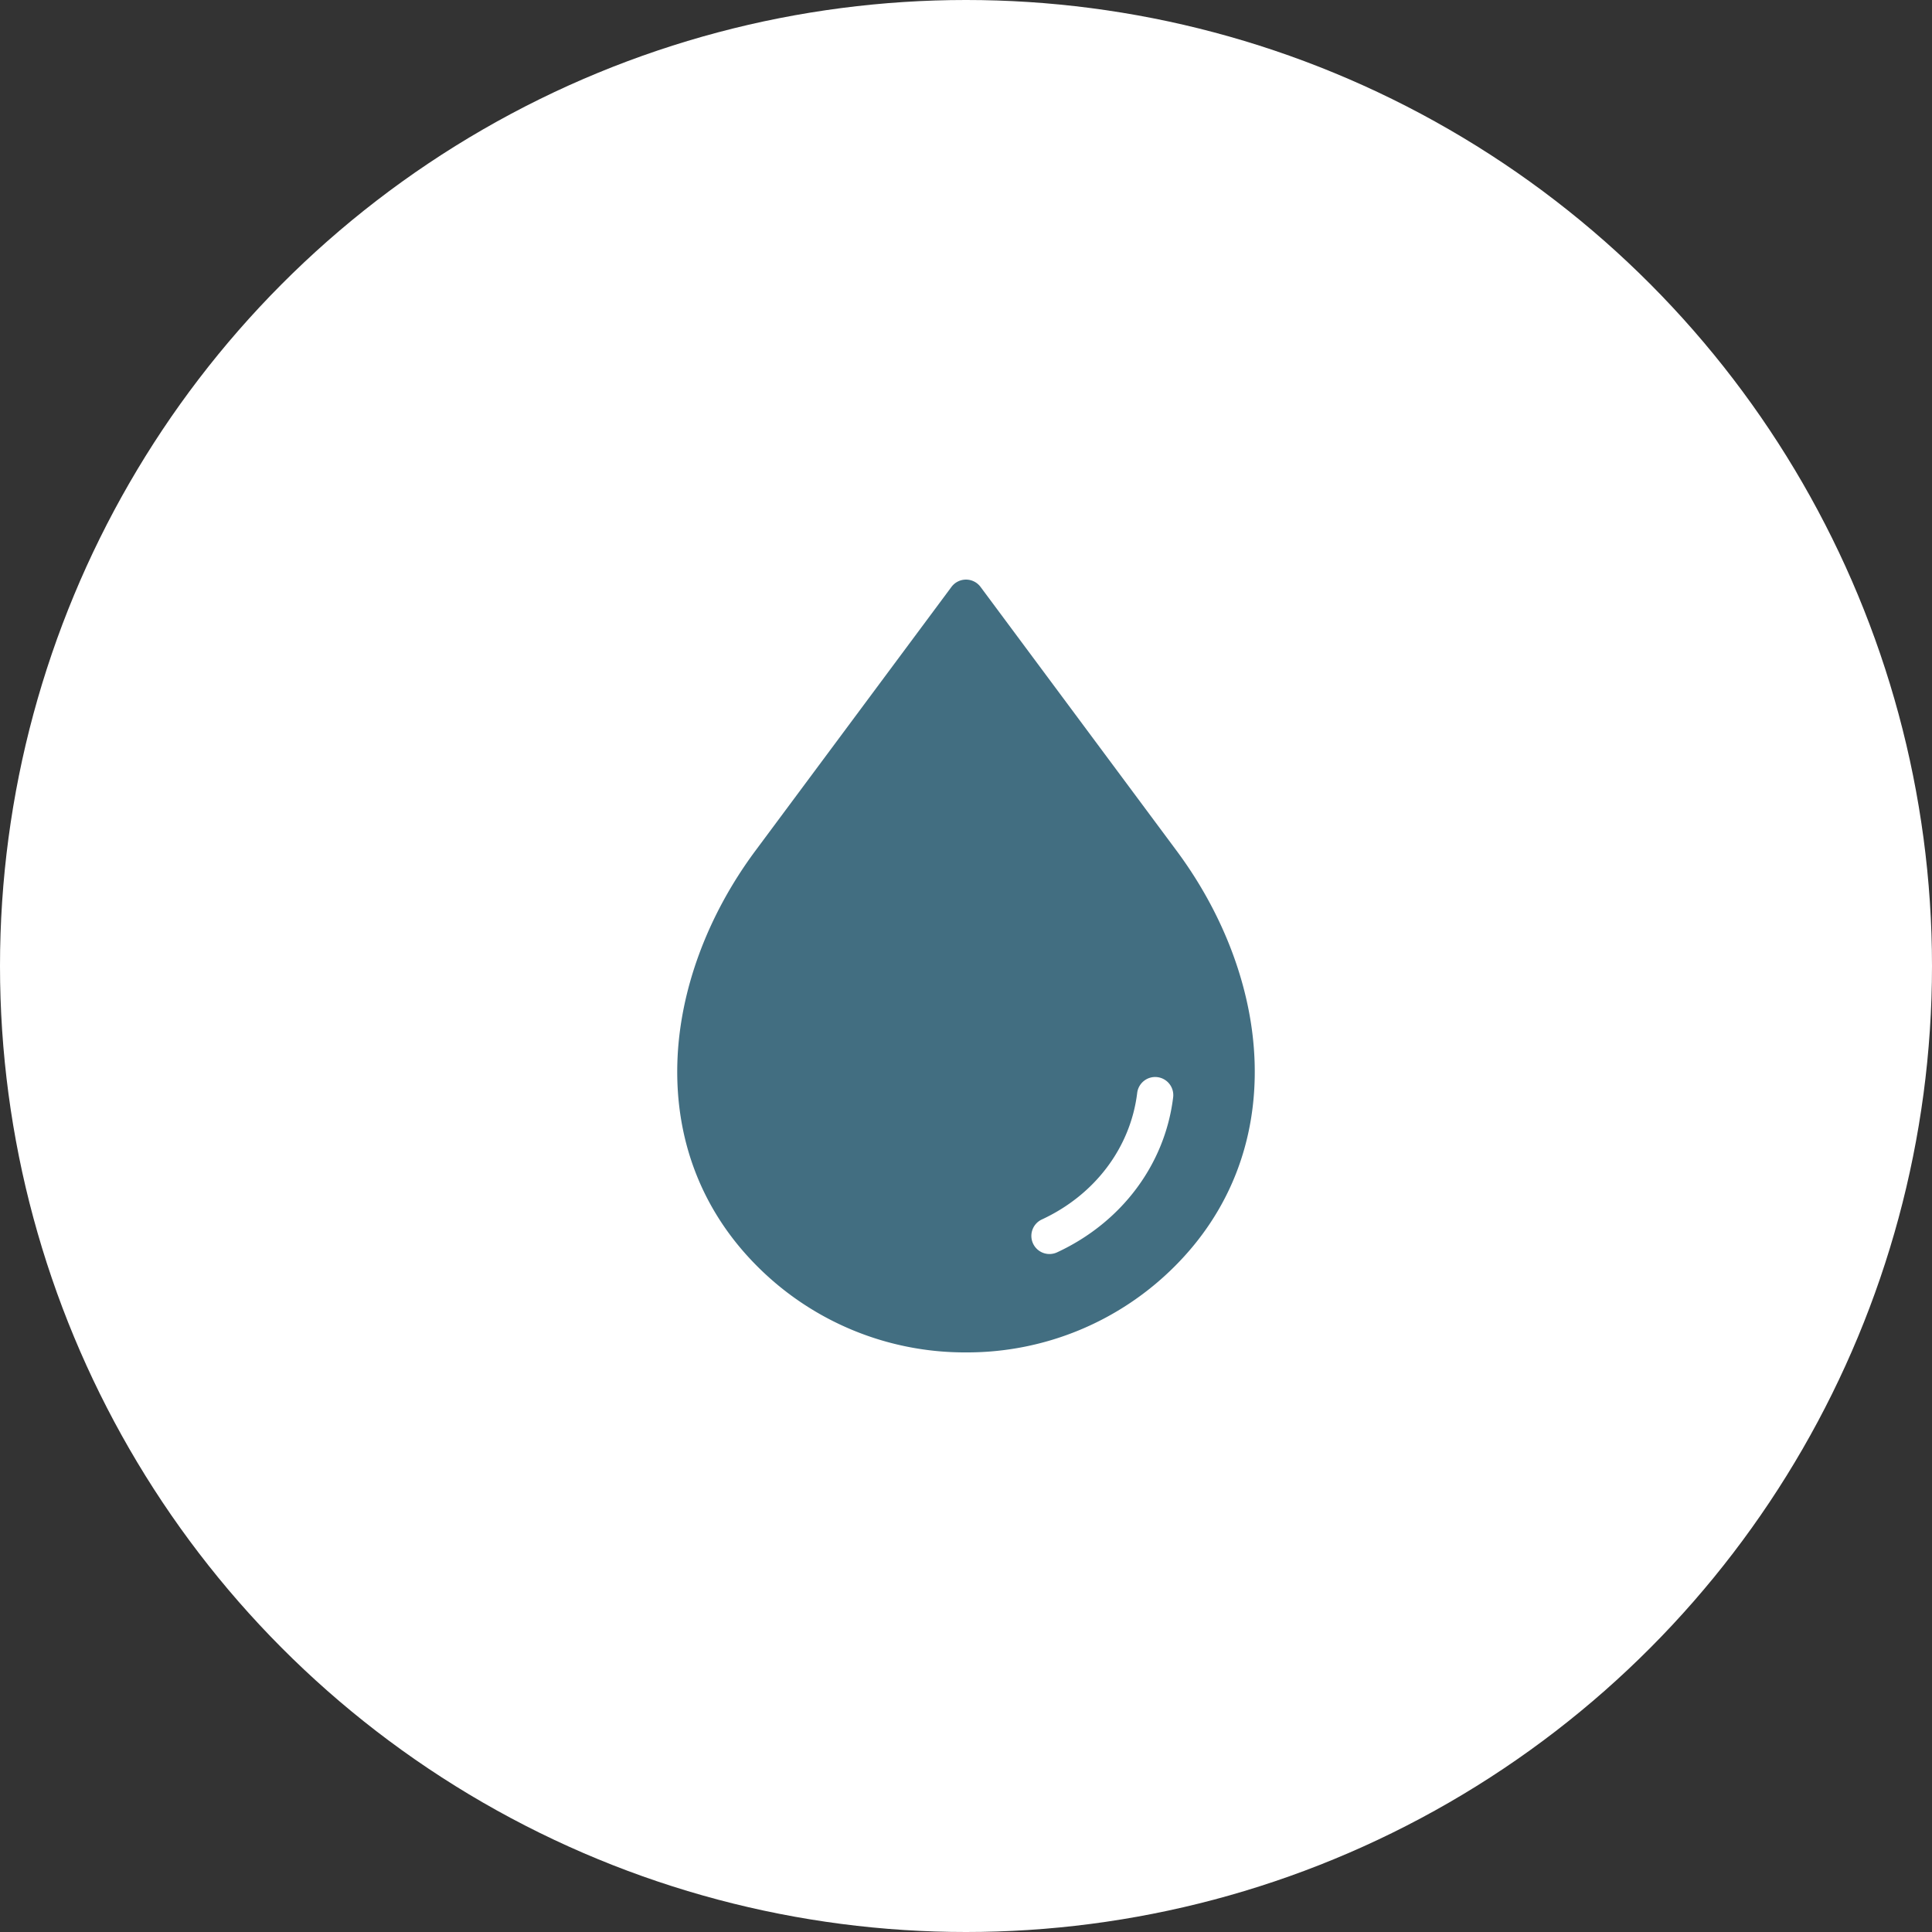
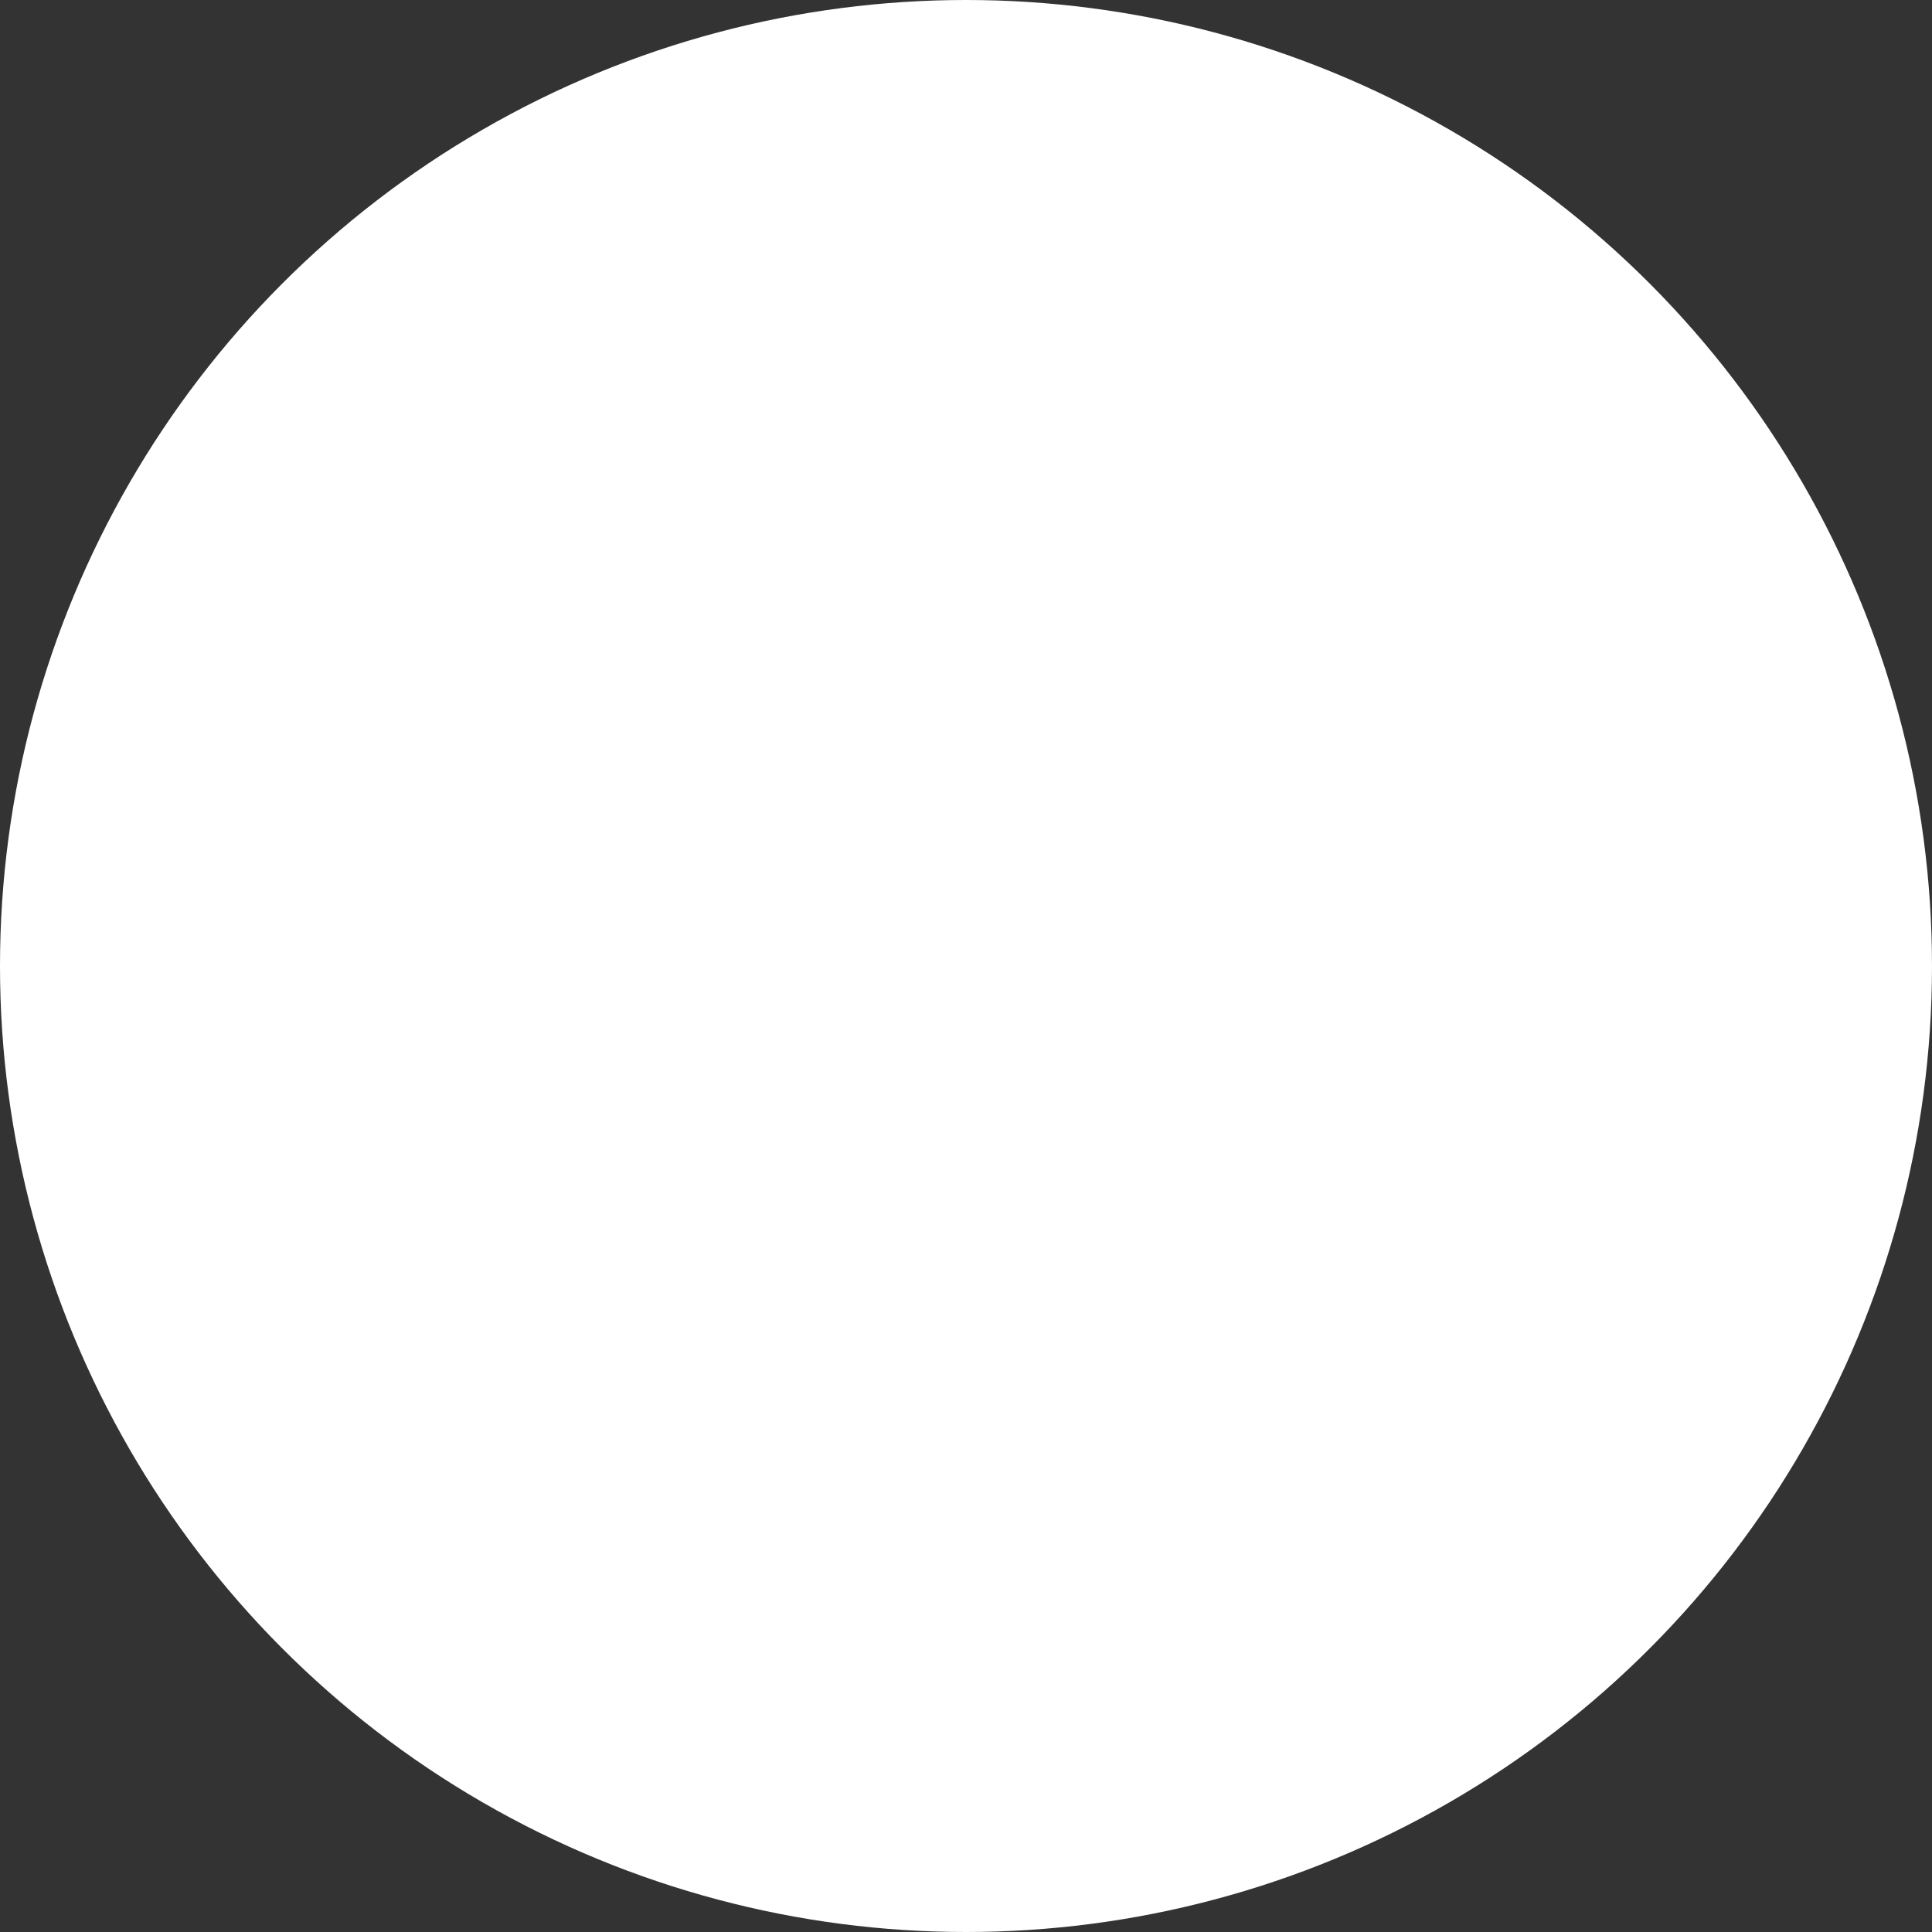
<svg xmlns="http://www.w3.org/2000/svg" version="1.1" width="512" height="512" x="0" y="0" viewBox="0 0 512 512" style="enable-background:new 0 0 512 512" xml:space="preserve">
  <rect x="0" y="0" width="512" height="512" fill="#333333" stroke="none" />
  <circle r="256" cx="256" cy="256" fill="#ffffff" shape="circle" />
  <g transform="matrix(0.4,0,0,0.4,153.6,153.601)">
-     <path d="m256 512a194.216 194.216 0 0 0 138.33-57.081c36.191-36.181 54.481-82.892 52.887-135.08-1.449-47.5-19.82-97.309-51.736-140.26l-129.85-174.74a12 12 0 0 0 -19.258 0l-129.852 174.742c-31.921 42.951-50.287 92.761-51.74 140.26-1.59 52.188 16.7 98.9 52.891 135.08a194.217 194.217 0 0 0 138.328 57.079zm44.418-72.14a12 12 0 0 1 5.841-15.932c35.1-16.281 58.708-47.6 63.152-83.769a12 12 0 1 1 23.82 2.929c-5.454 44.451-34.194 82.812-76.872 102.612a11.99 11.99 0 0 1 -15.941-5.84z" fill-rule="evenodd" fill="#426e81" data-original="#000000" />
-   </g>
+     </g>
</svg>